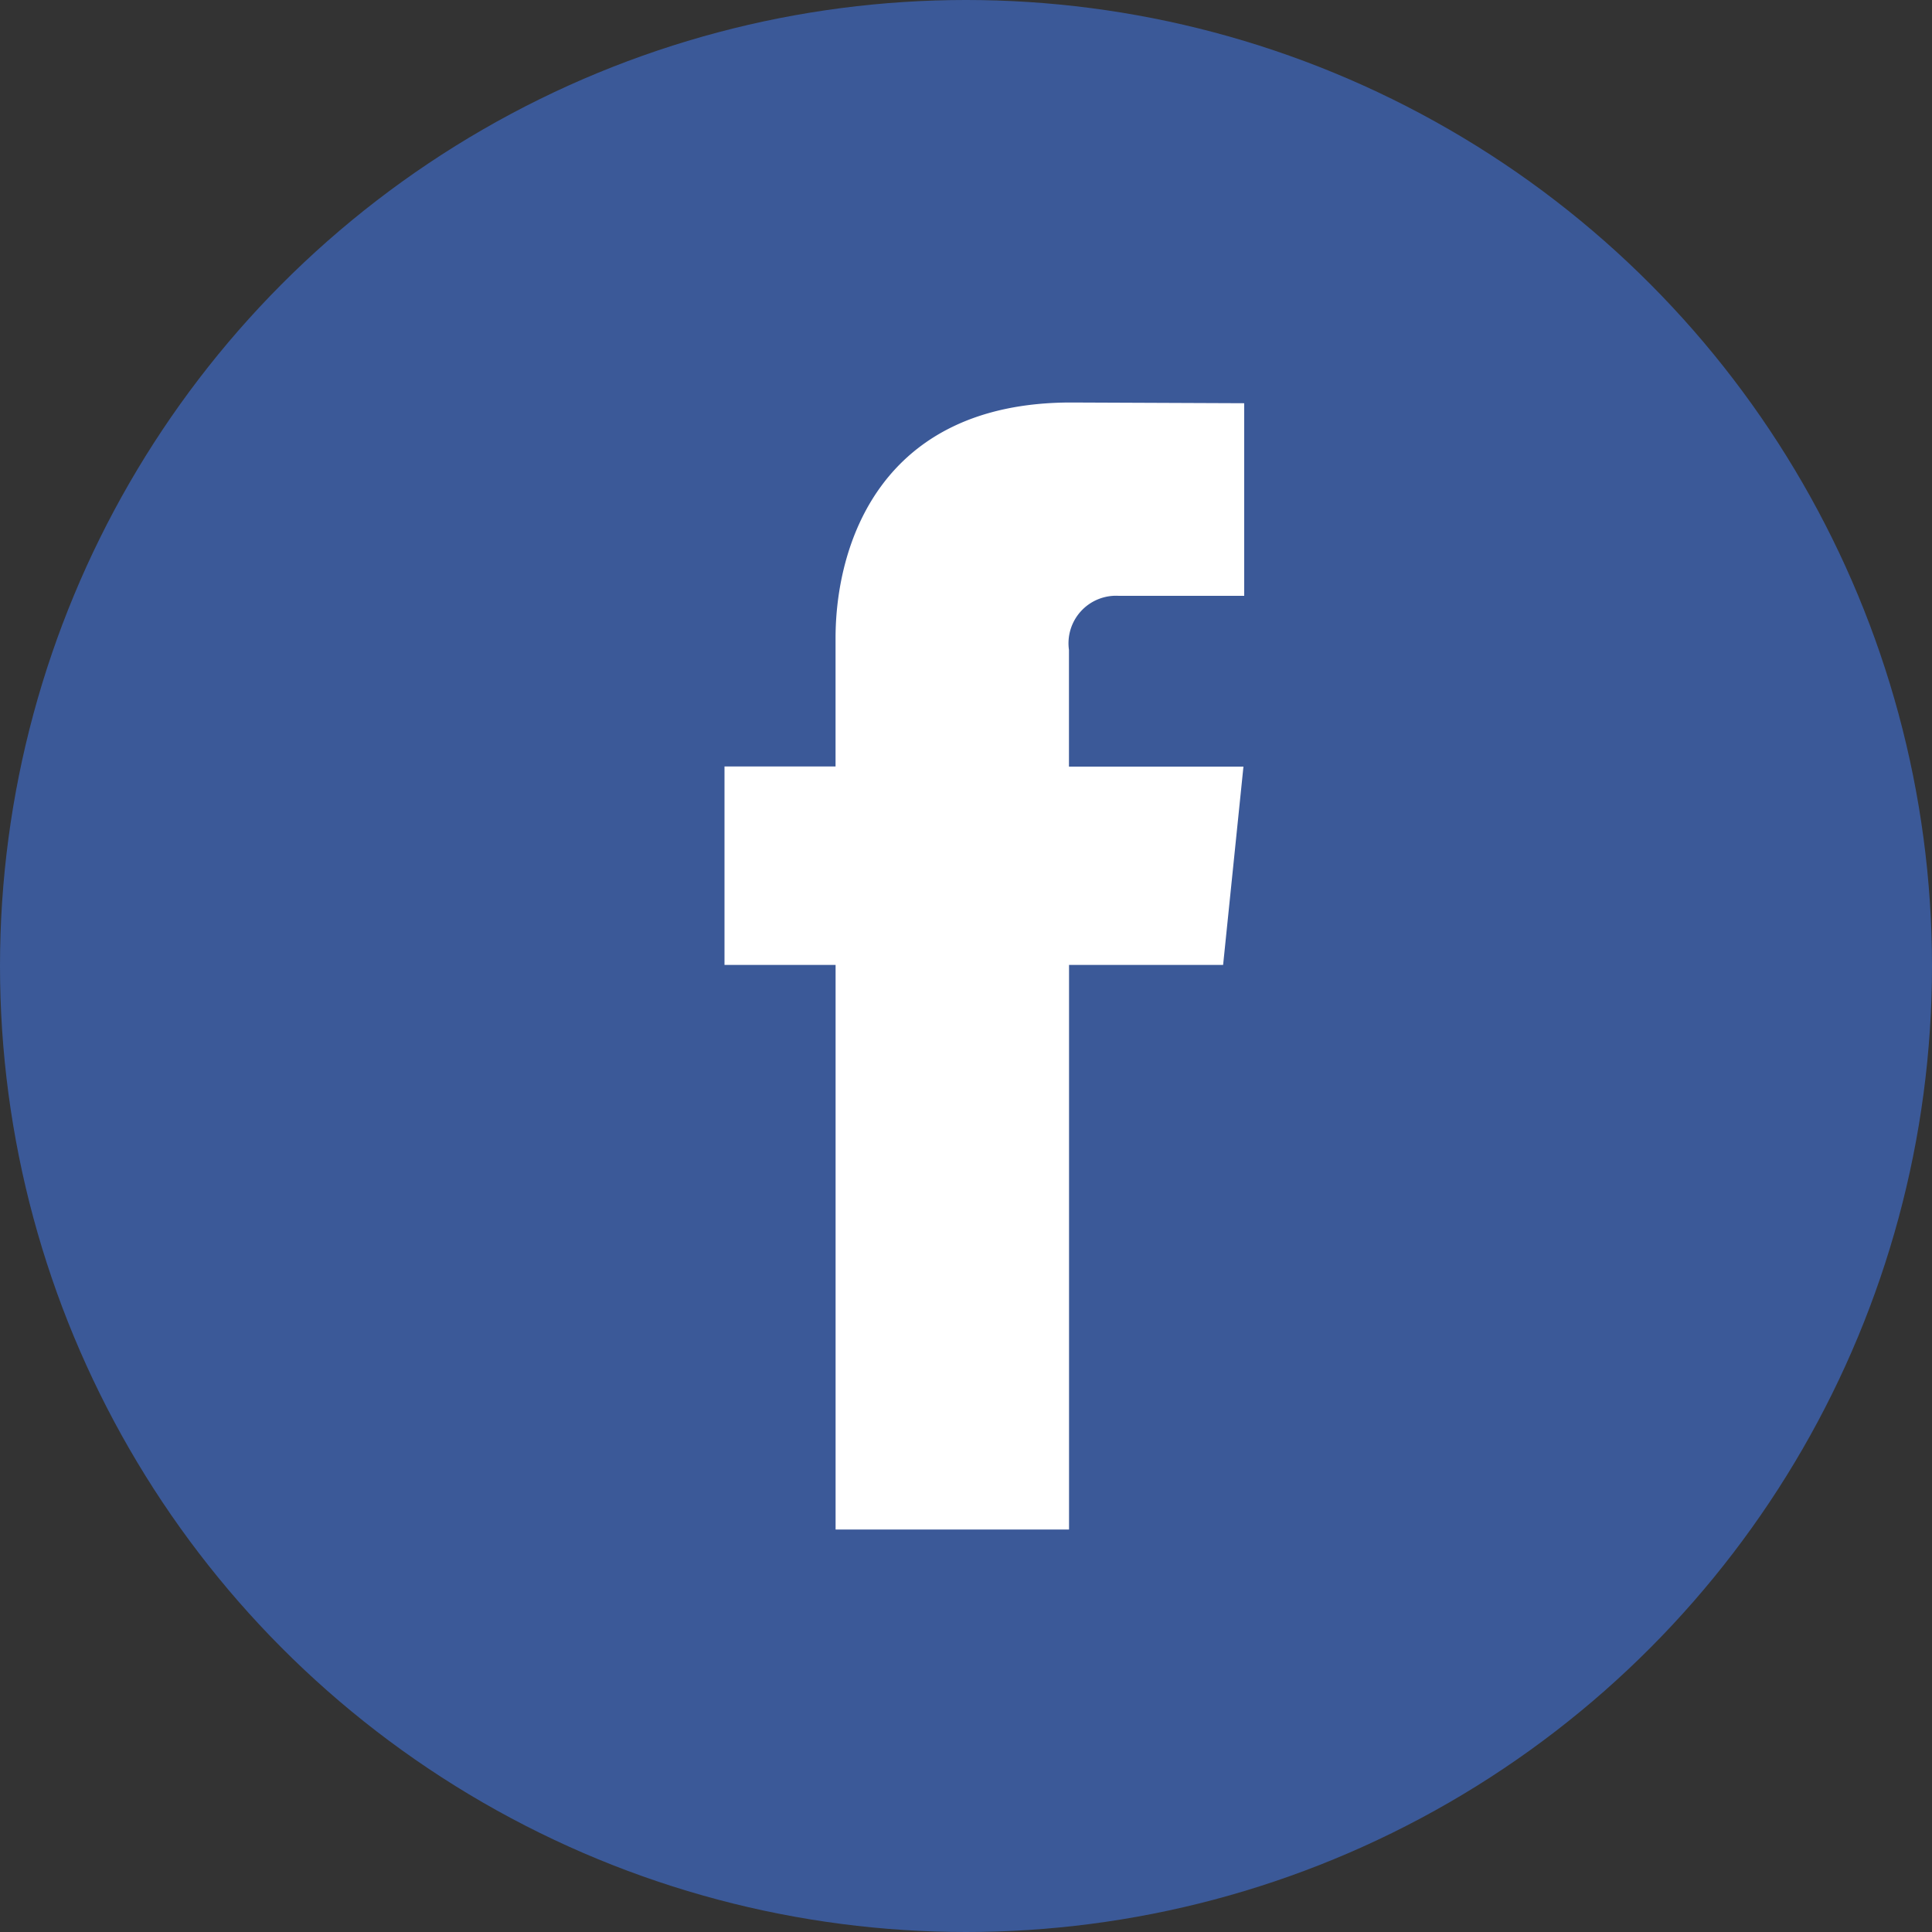
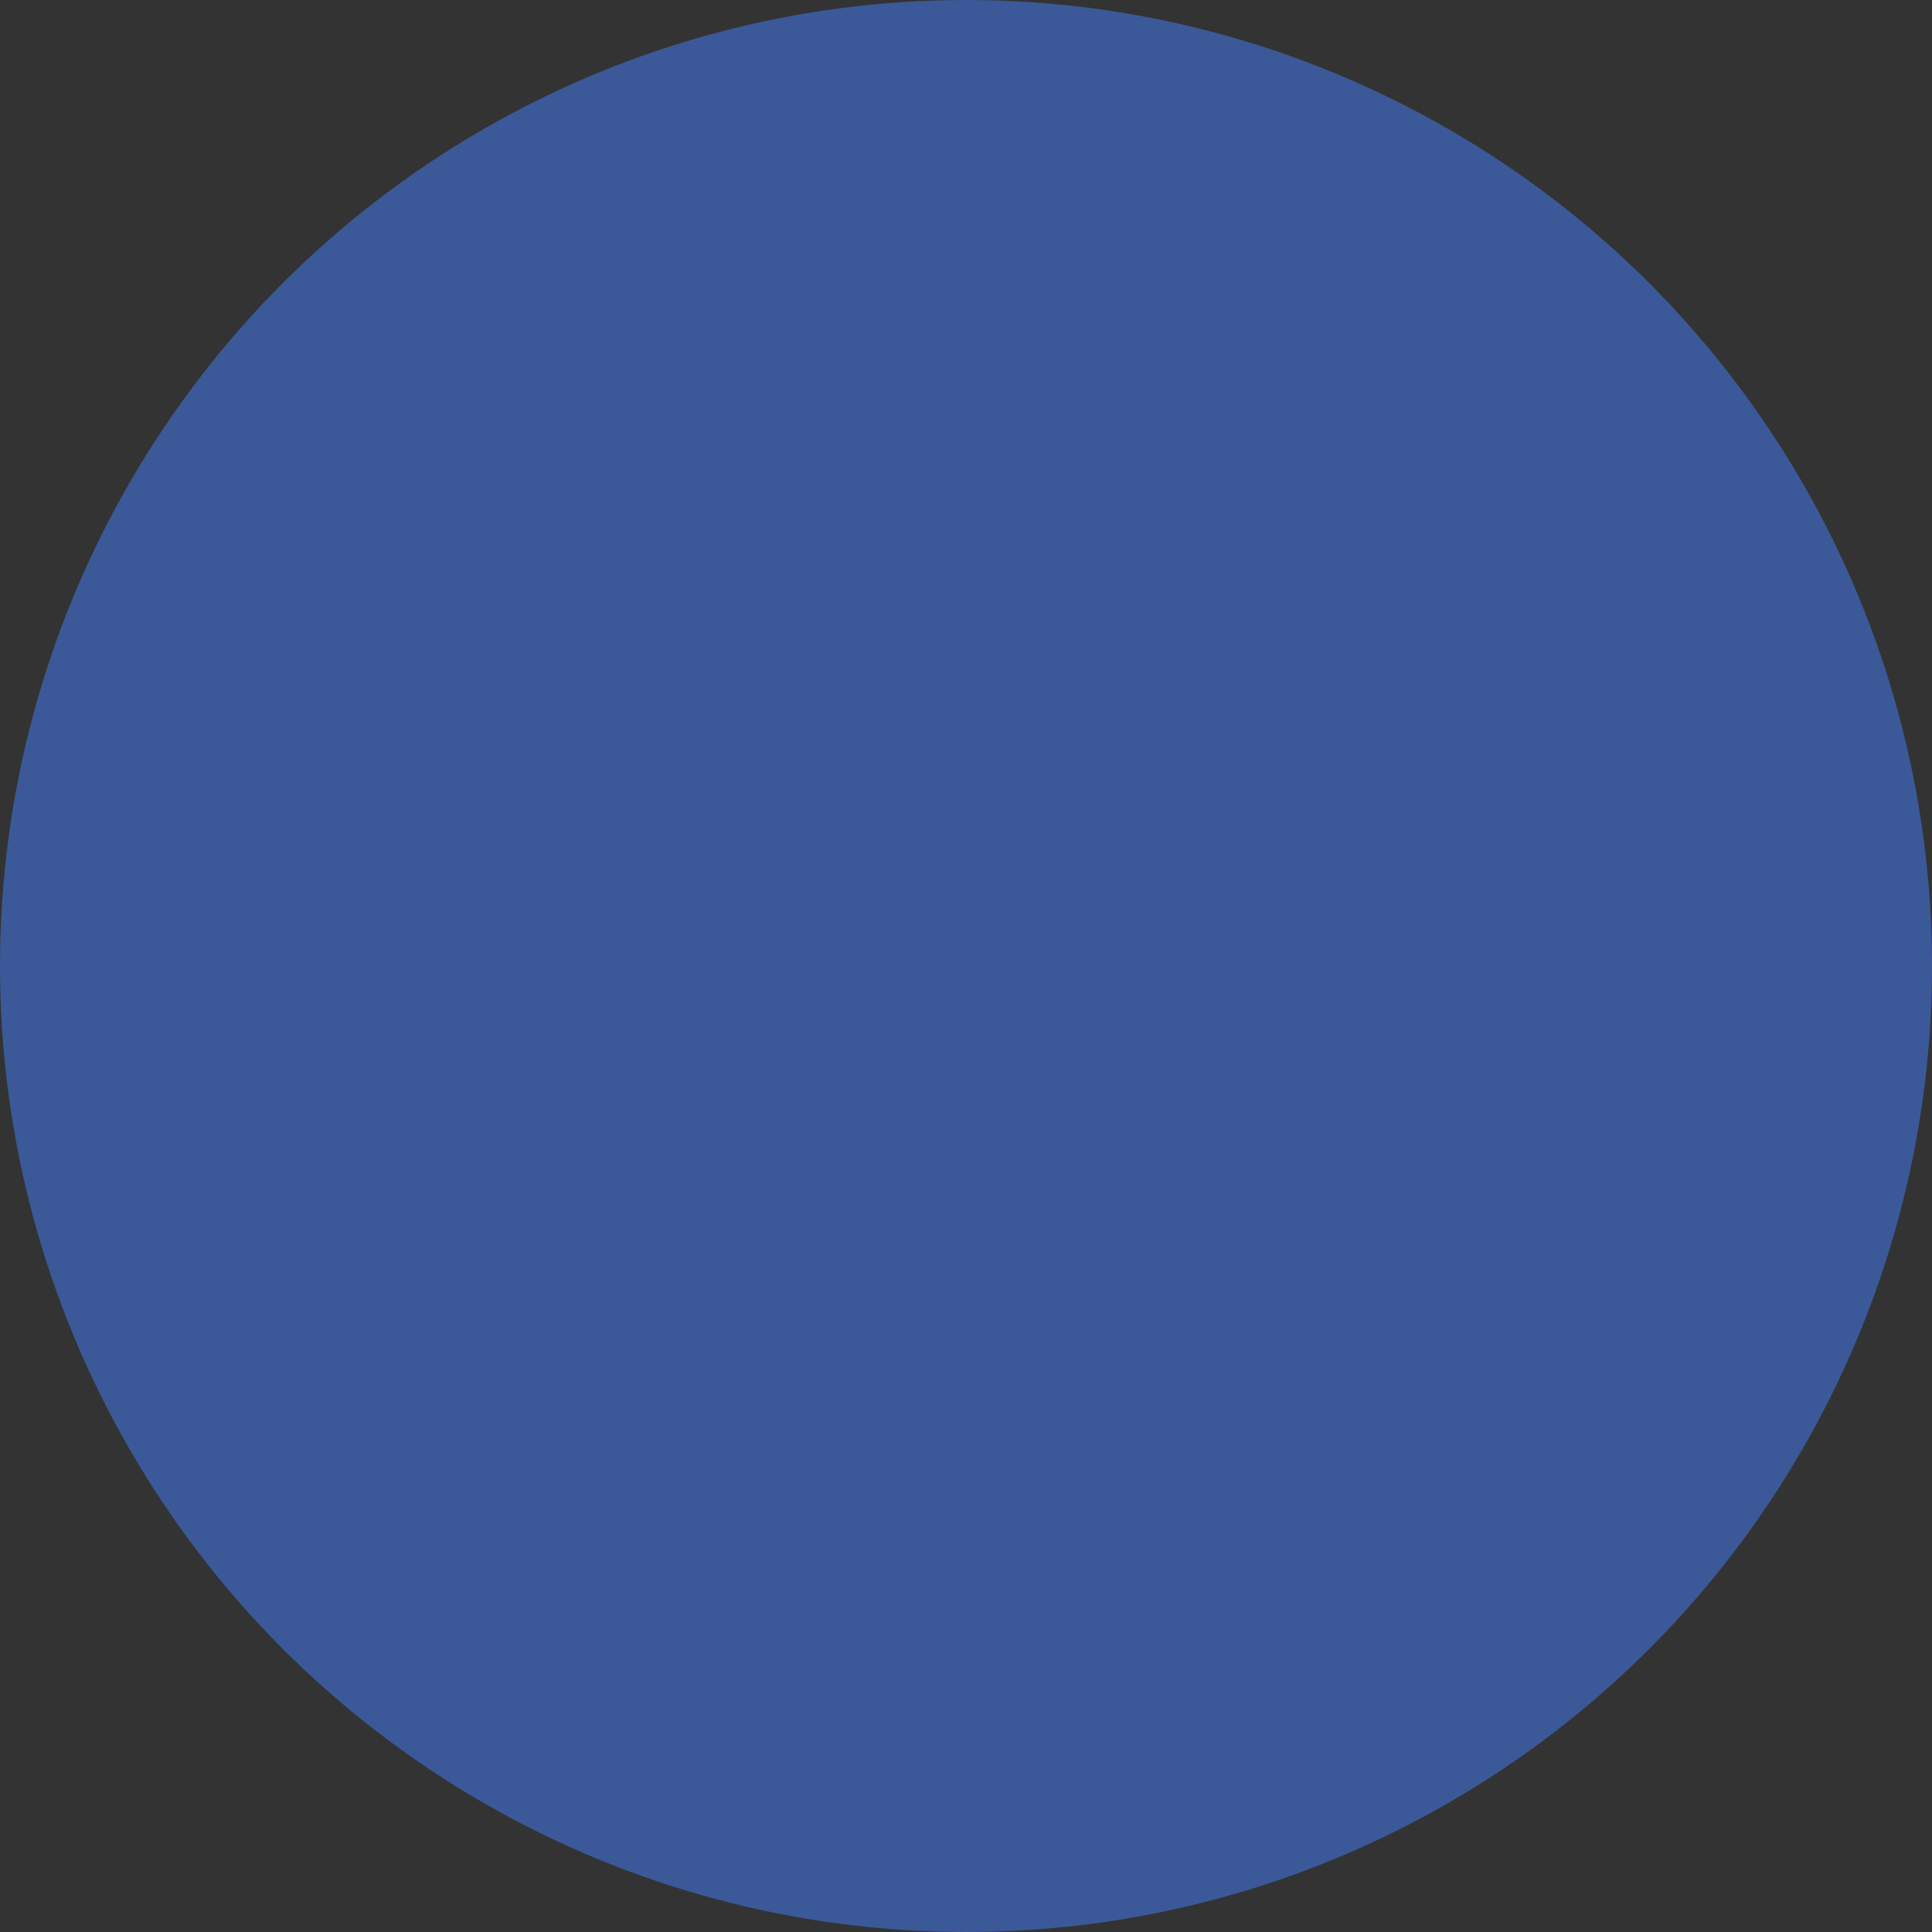
<svg xmlns="http://www.w3.org/2000/svg" id="facebook" viewBox="0 0 48 48">
  <rect x="0" y="0" width="48" height="48" fill="#333333" stroke="none" />
  <circle id="楕円形_22" data-name="楕円形 22" cx="24" cy="24" r="24" transform="translate(0 0)" fill="#3b5998" />
-   <path id="パス_83" data-name="パス 83" d="M50.2,35.736H46.372V49.763h-5.8V35.736H37.812v-4.93h2.759v-3.19c0-2.281,1.084-5.853,5.853-5.853l4.3.018v4.785H47.6a1.181,1.181,0,0,0-1.23,1.344v2.9h4.335Z" transform="translate(-19.812 -11.763)" fill="#fff" />
</svg>